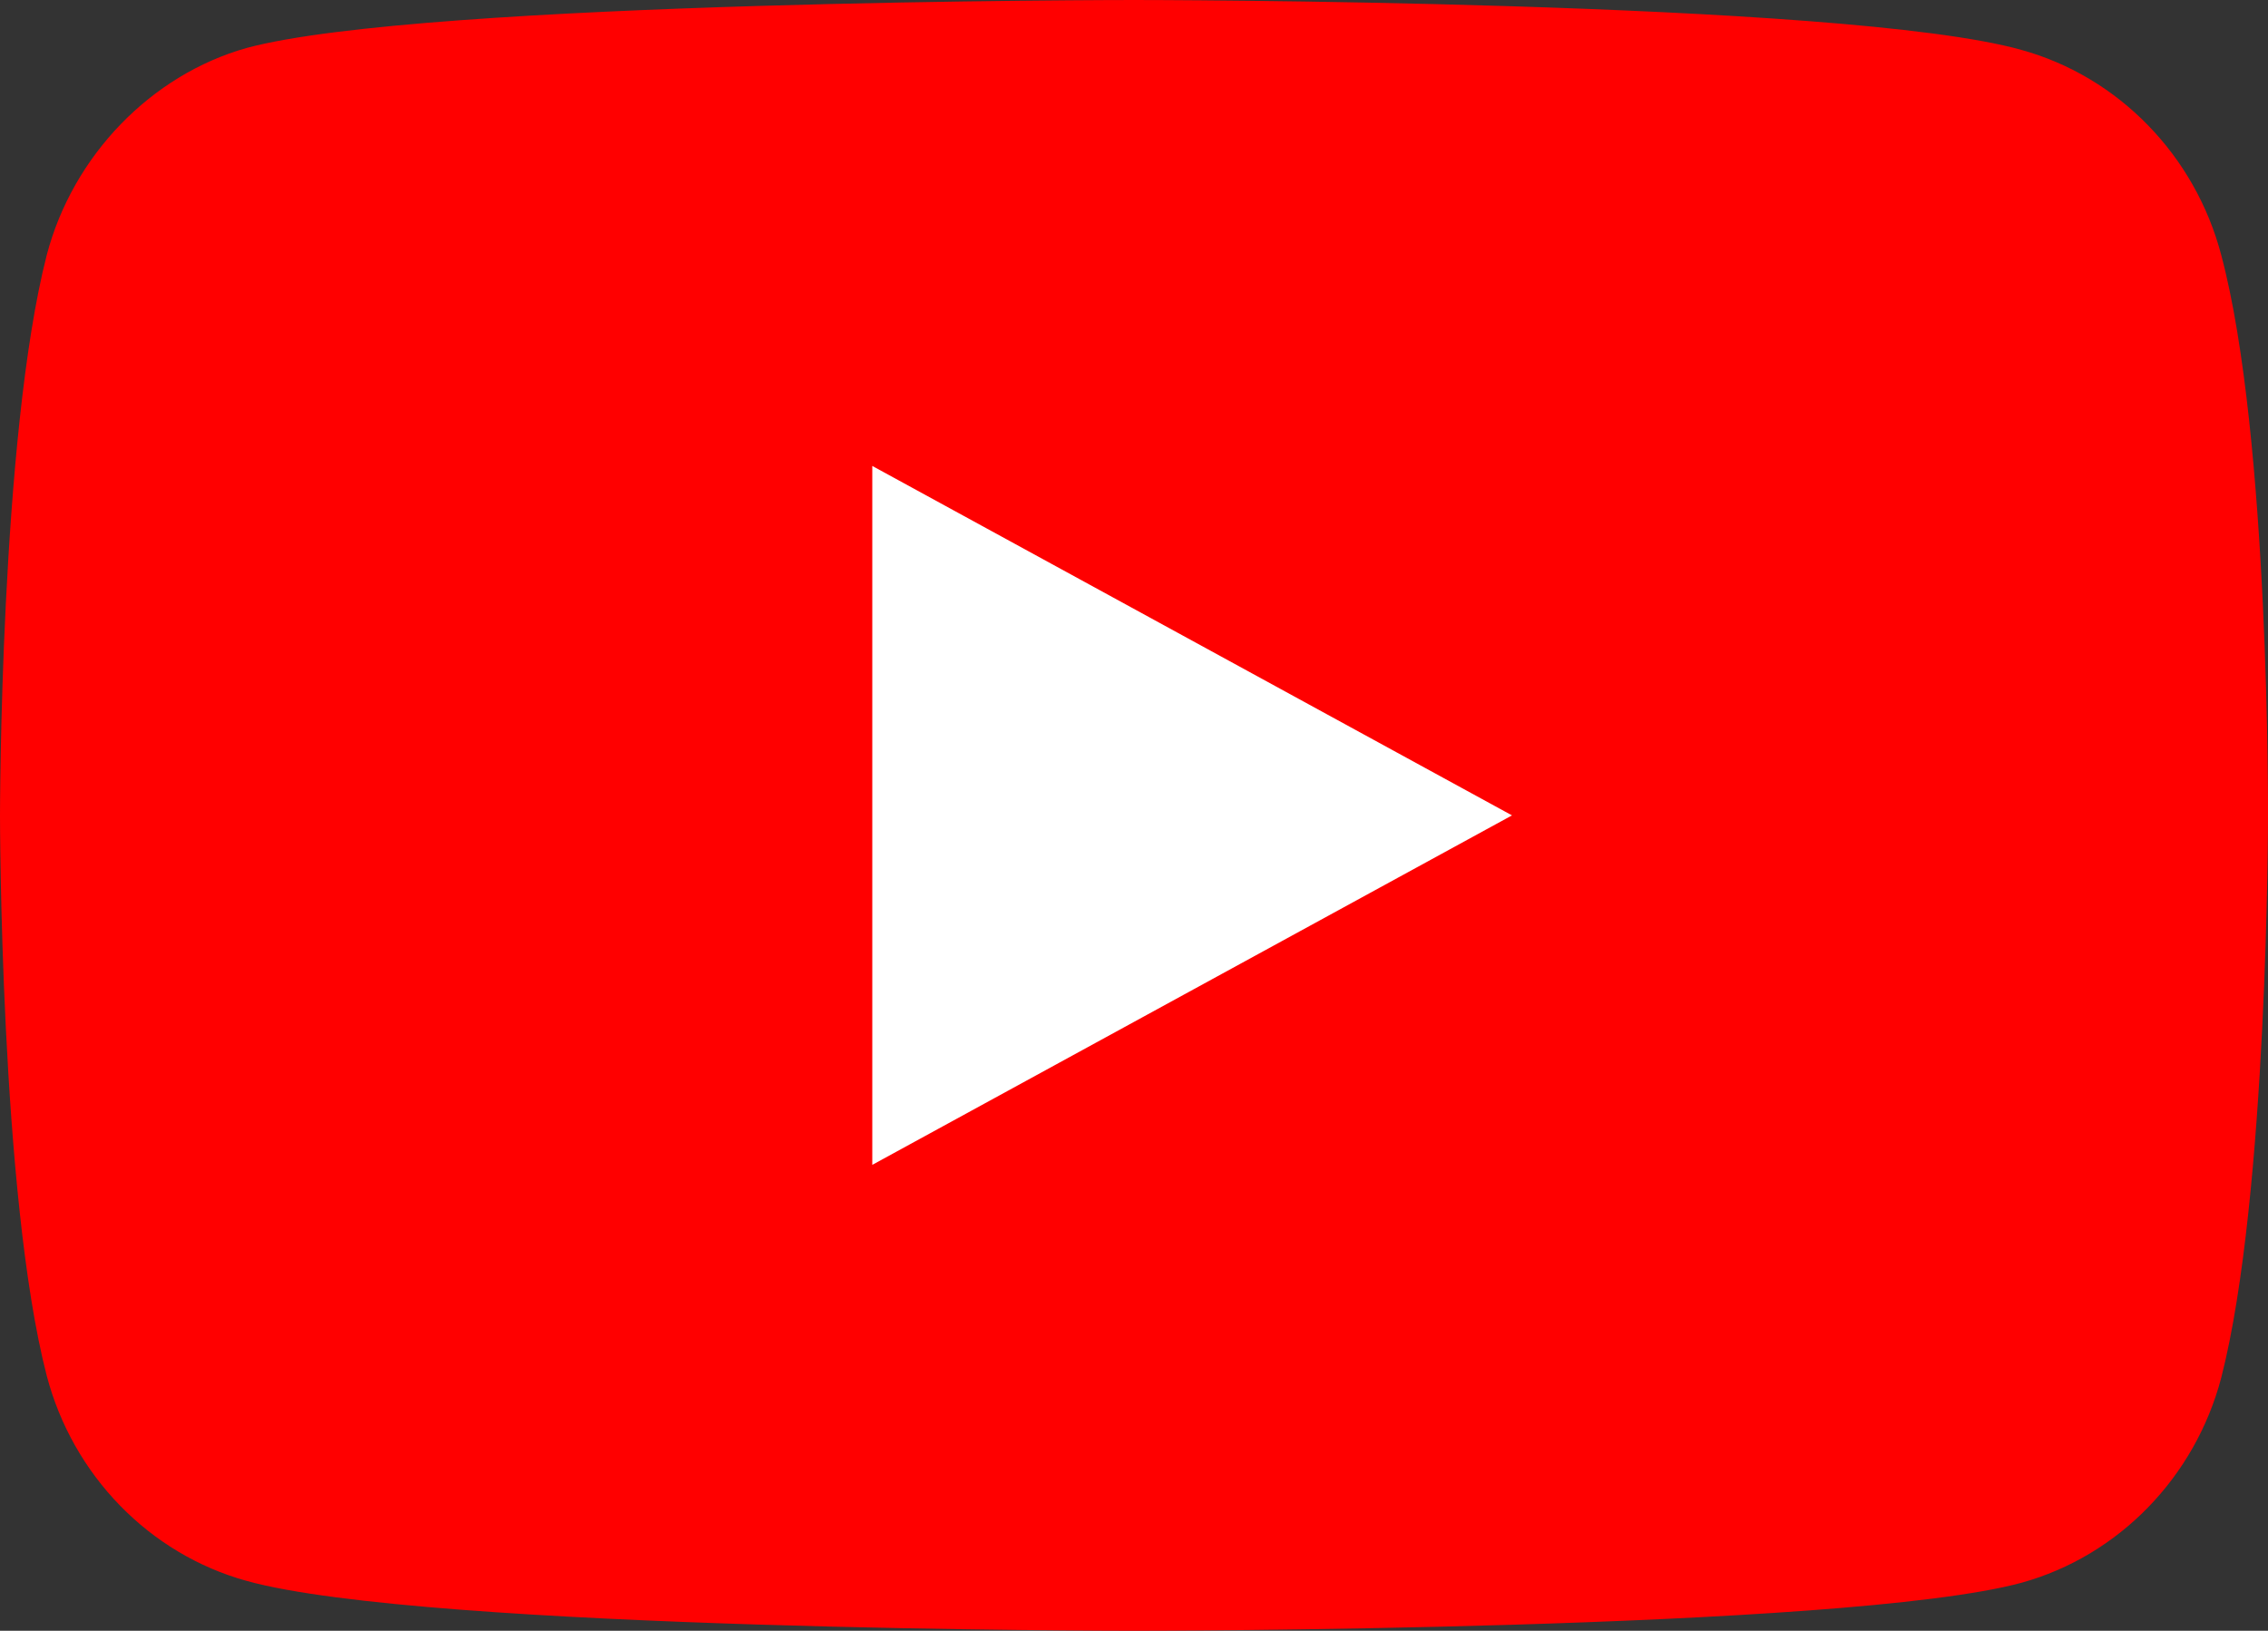
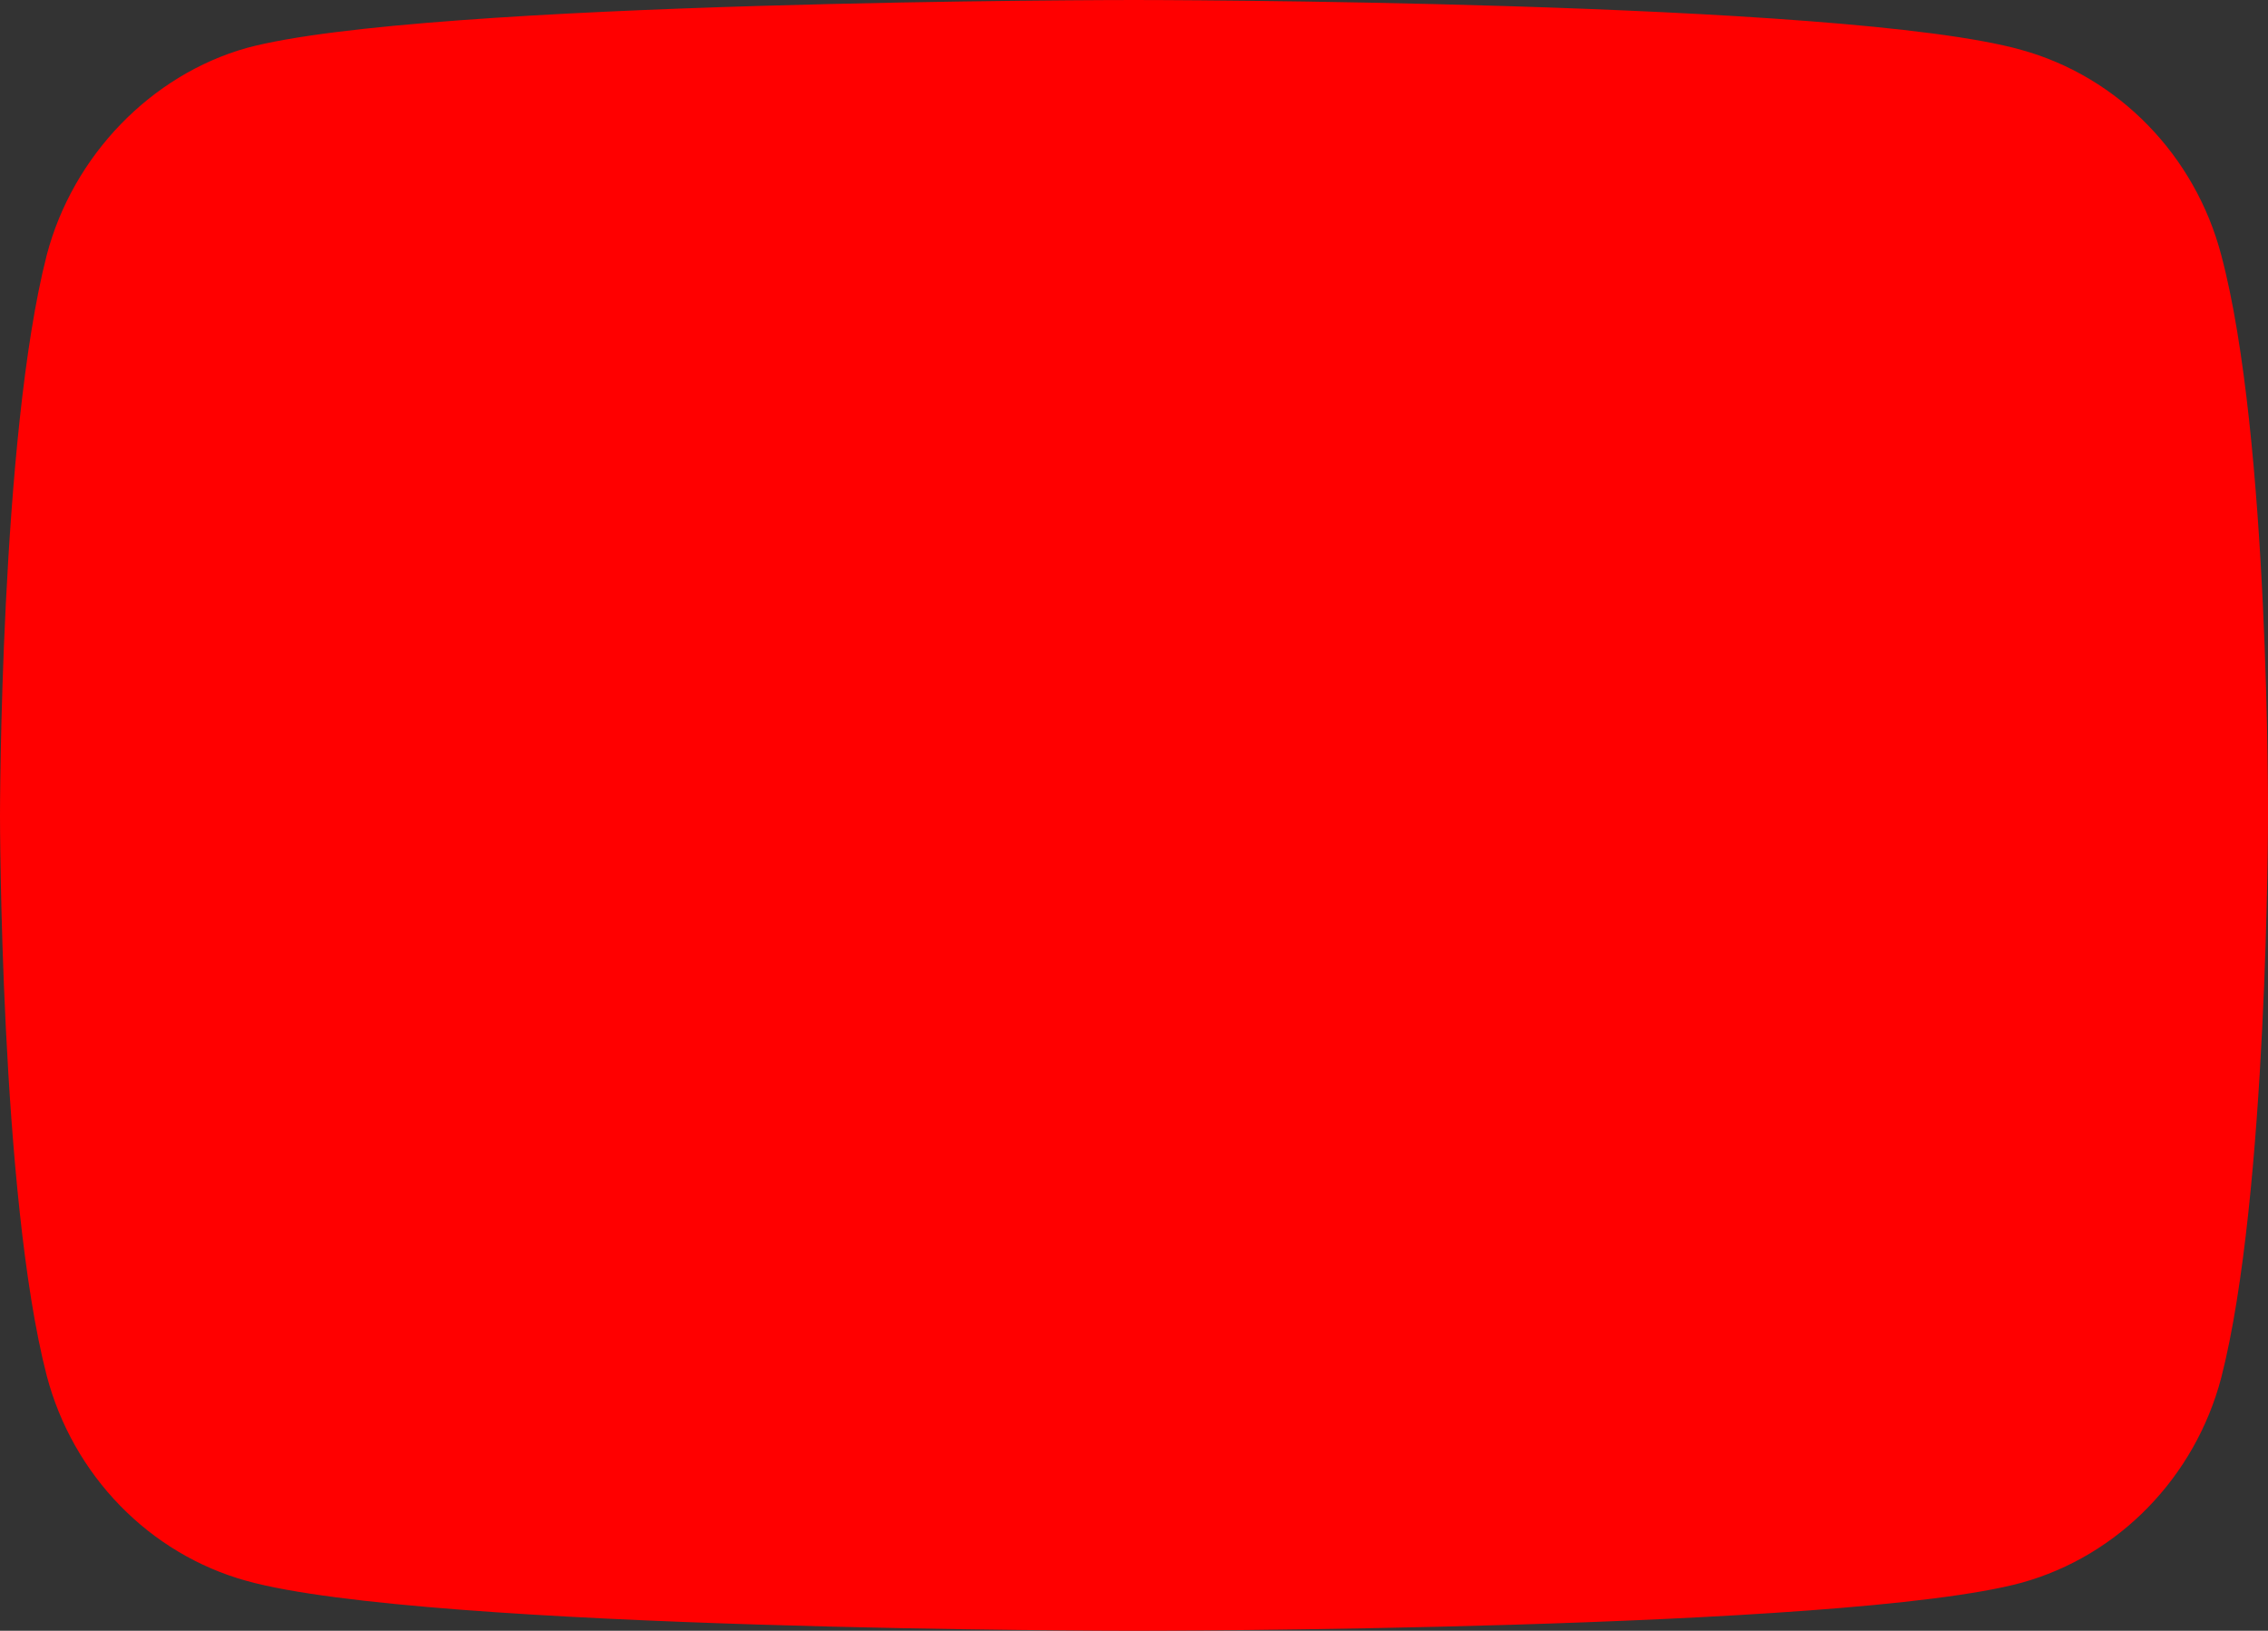
<svg xmlns="http://www.w3.org/2000/svg" width="89" height="64" viewBox="0 0 89 64" fill="none">
  <rect x="0" y="0" width="89" height="64" fill="#333333" stroke="none" />
  <path d="M87.166 10.014C86.14 6.099 83.134 3.012 79.322 1.958C72.358 0 44.499 0 44.499 0C44.499 0 16.641 0 9.677 1.883C5.938 2.937 2.859 6.099 1.833 10.014C0 17.167 0 32 0 32C0 32 0 46.908 1.833 53.986C2.859 57.901 5.865 60.988 9.677 62.042C16.715 64 44.5 64 44.5 64C44.5 64 72.358 64 79.322 62.117C83.135 61.063 86.14 57.976 87.167 54.061C89 46.908 89 32.075 89 32.075C89 32.075 89.073 17.167 87.166 10.014Z" fill="#FF0000" />
-   <path d="M34.23 45.715L59.333 32L34.23 18.286V45.715Z" fill="white" />
</svg>